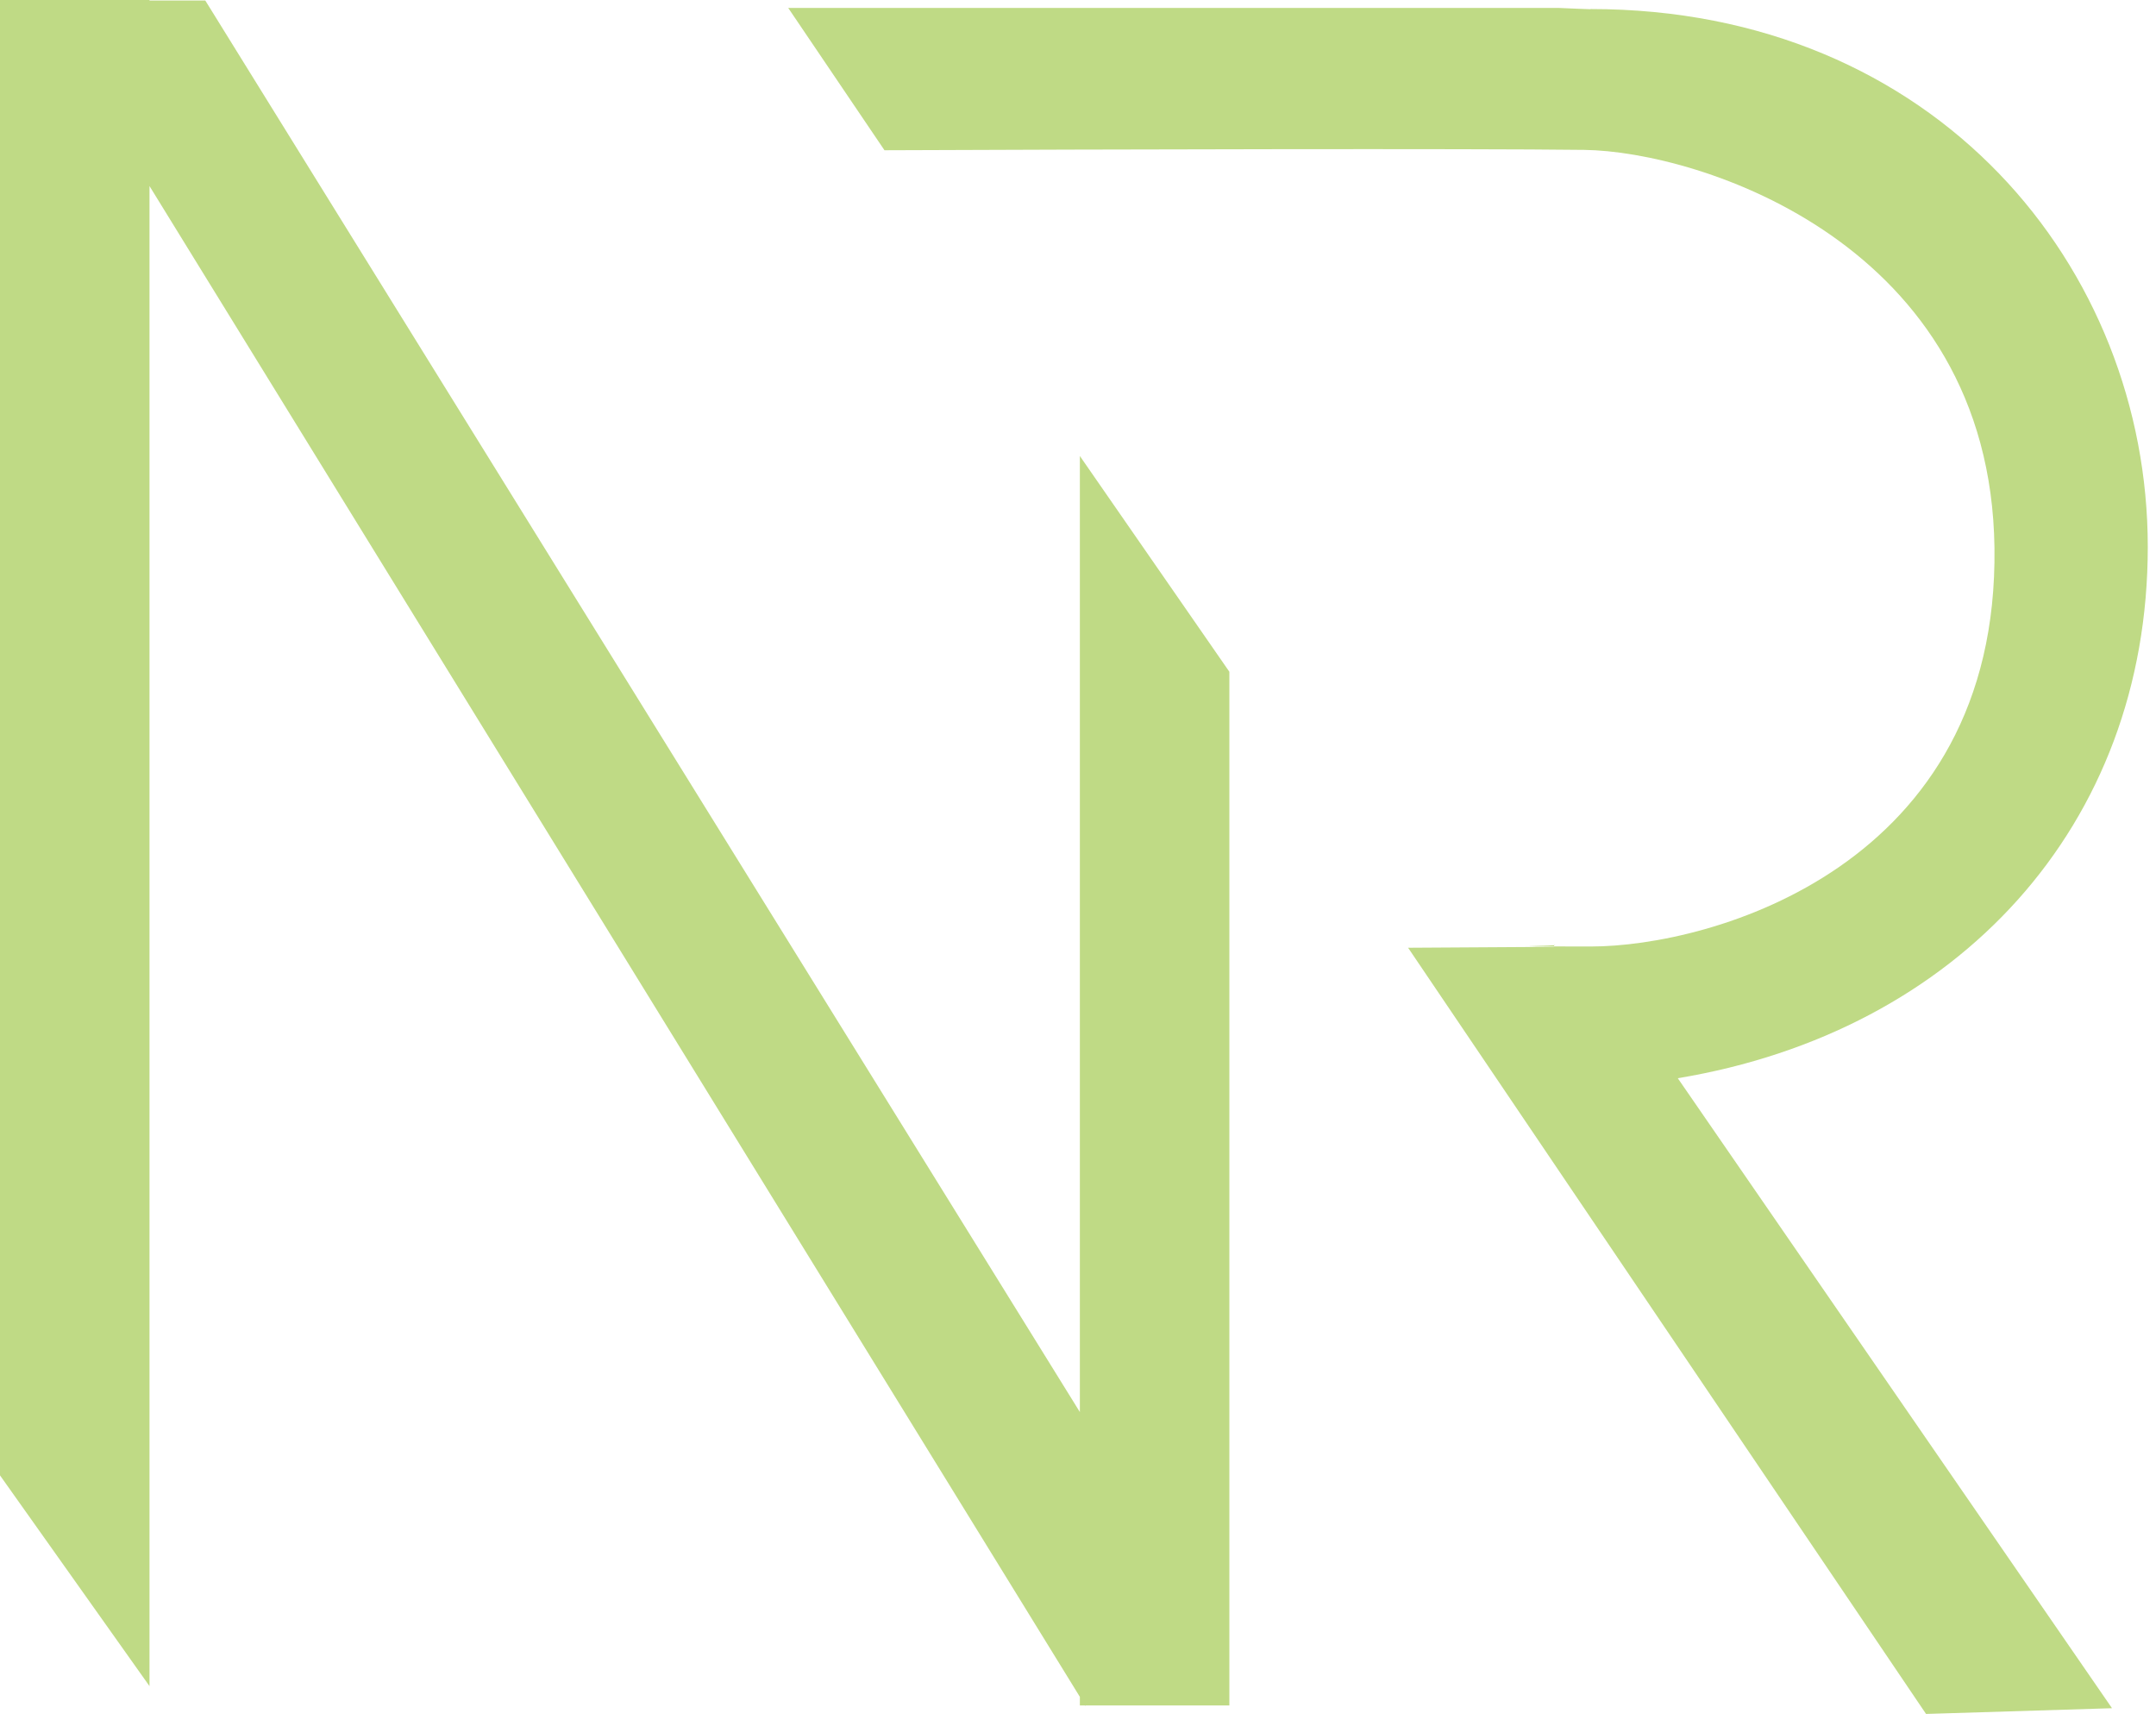
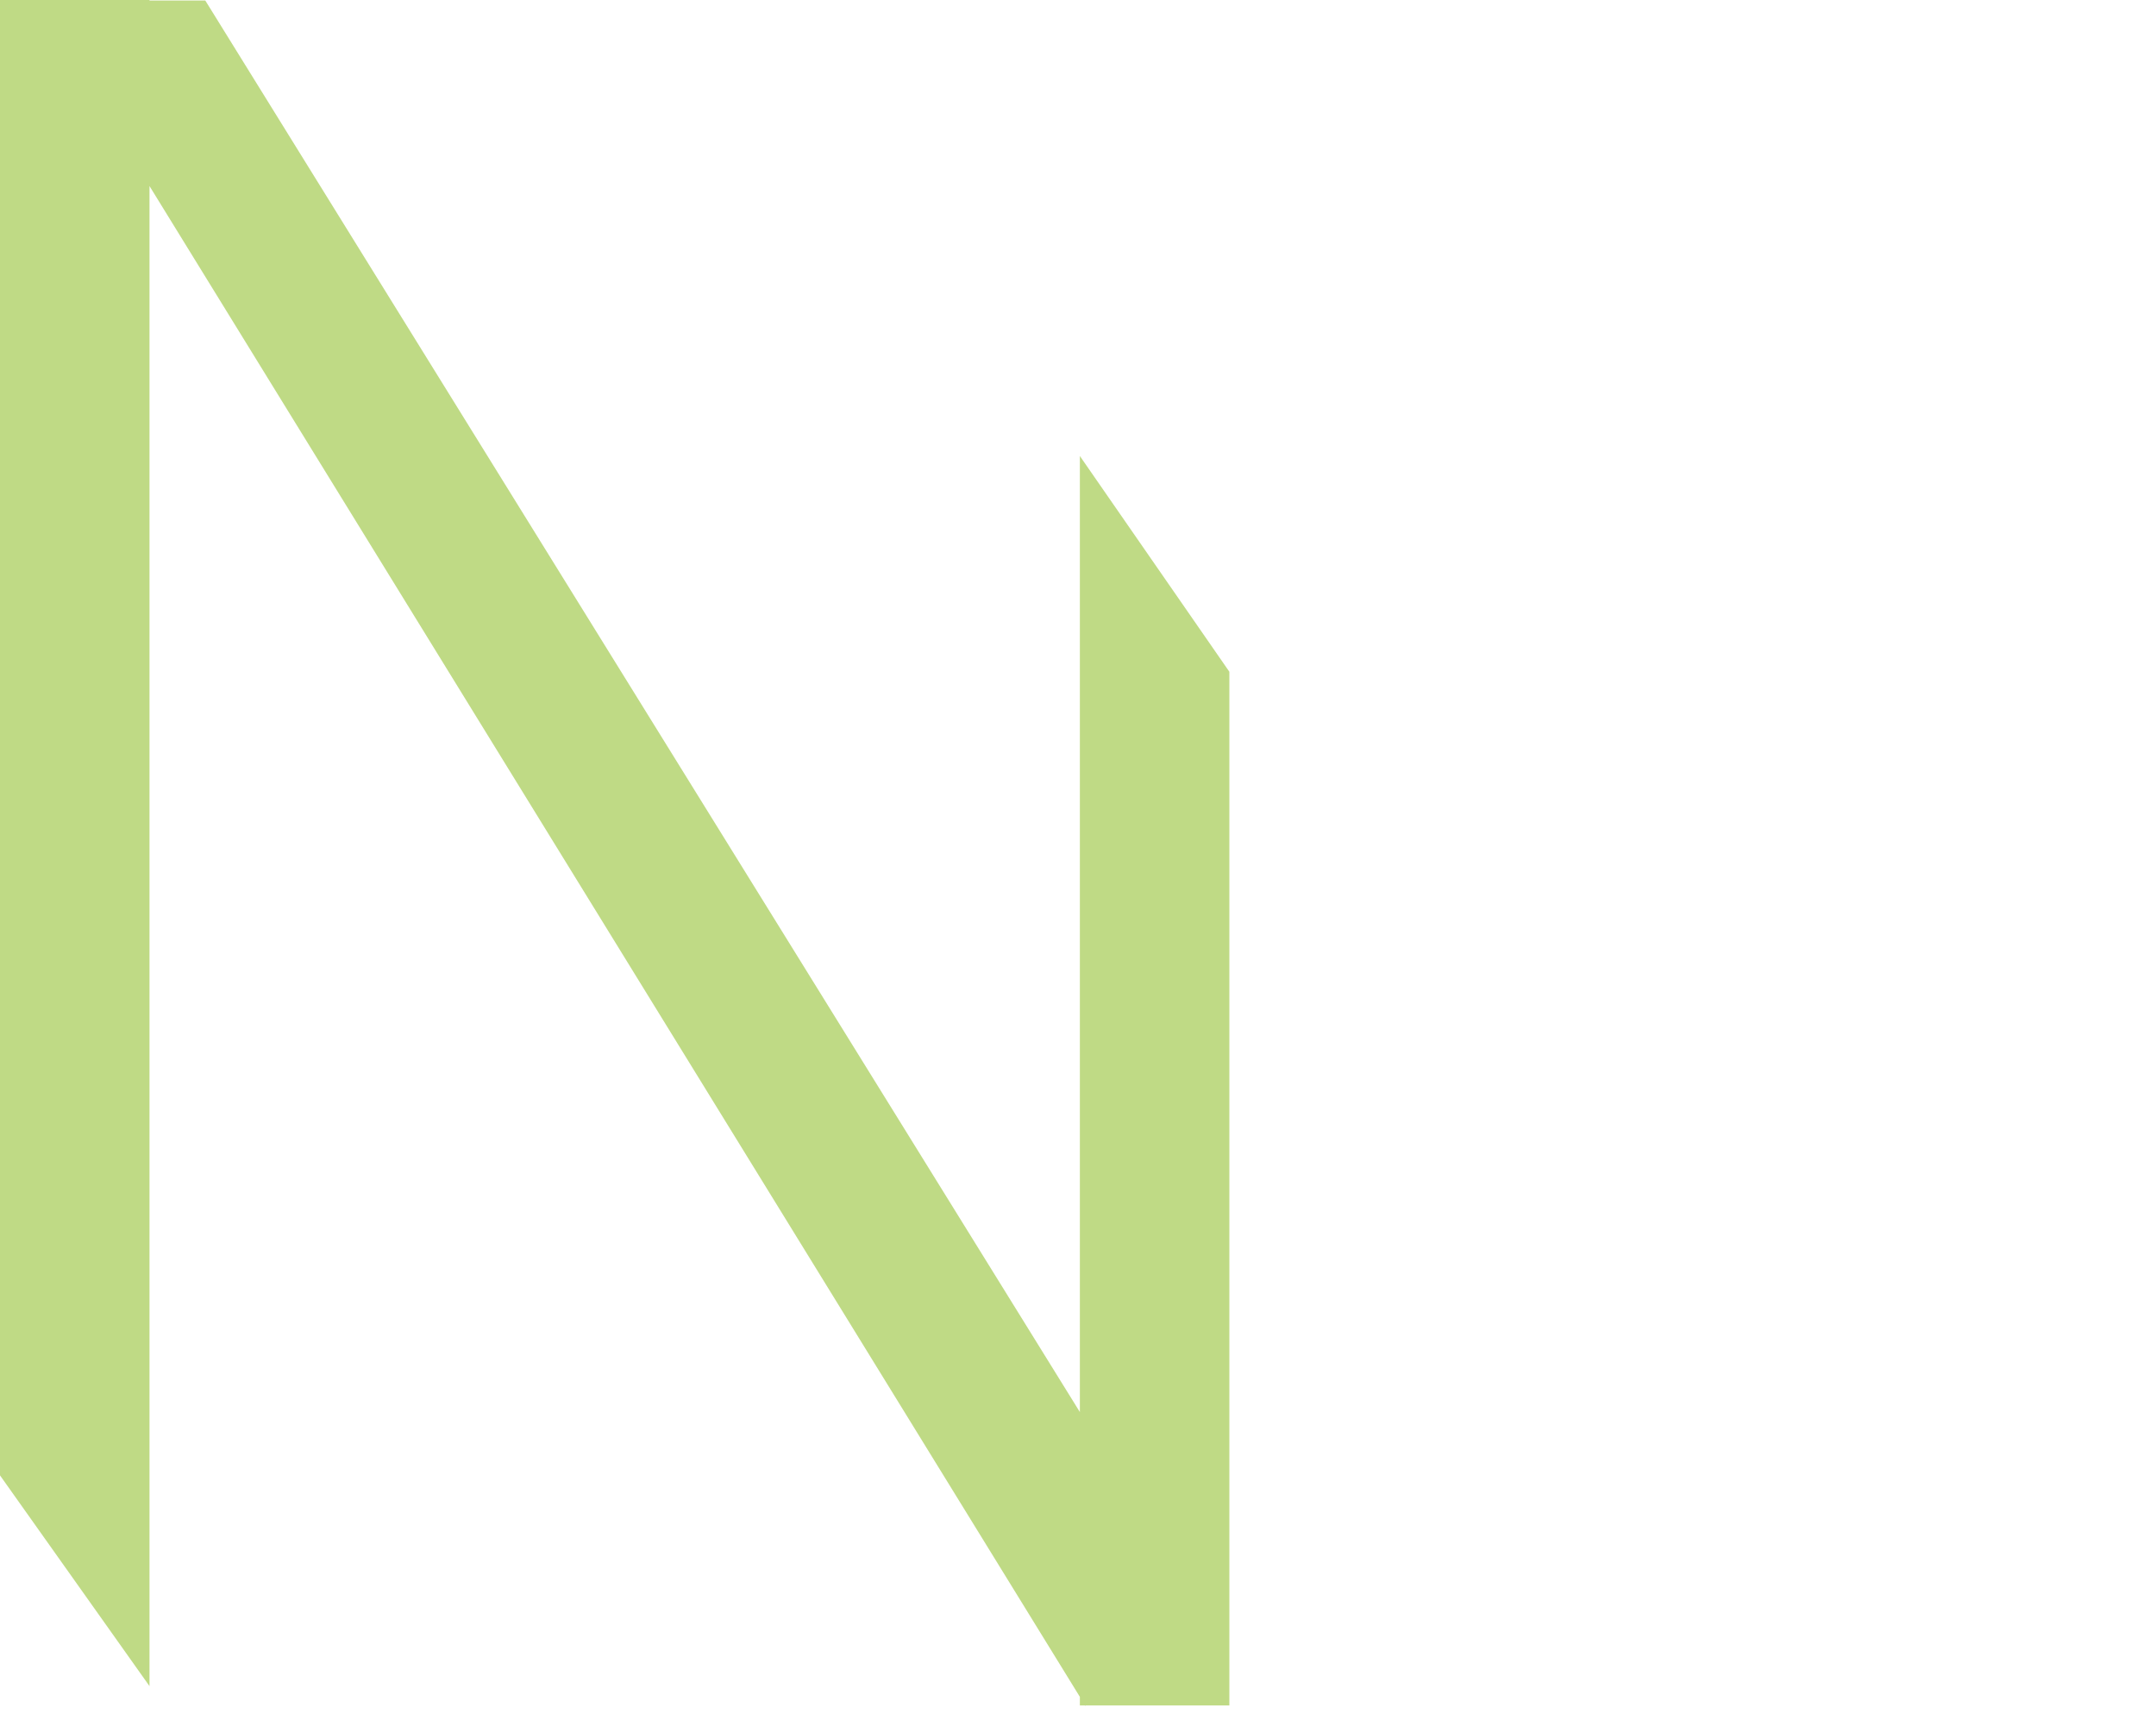
<svg xmlns="http://www.w3.org/2000/svg" width="178" height="142" viewBox="0 0 178 142" fill="none">
-   <path fill-rule="evenodd" clip-rule="evenodd" d="M131.312 0.746C159.873 0.746 177.321 22.122 177.321 45.139C177.321 68.155 161.658 85.159 138.519 88.999L174.368 141L159.014 141.473L116.253 78.23L128.306 78.156V77.994C129.299 78.082 121.38 78.127 131.325 78.127C141.271 78.127 165.013 71.553 164.664 45.213C164.329 20.069 140.277 12.491 130.789 12.372C121.3 12.254 91.316 12.328 73.023 12.402L65.077 0.657H128.735C129.97 0.702 130.936 0.761 131.312 0.761" fill="#BFDA85" />
  <path fill-rule="evenodd" clip-rule="evenodd" d="M0 0H12.343V0.044H16.95L89.154 116.554V37.64L101.497 55.449V140.771H89.637L89.624 140.816L89.597 140.771H89.154V140.062L12.343 15.357V139.176L0 121.781V0Z" fill="#BFDA85" />
</svg>